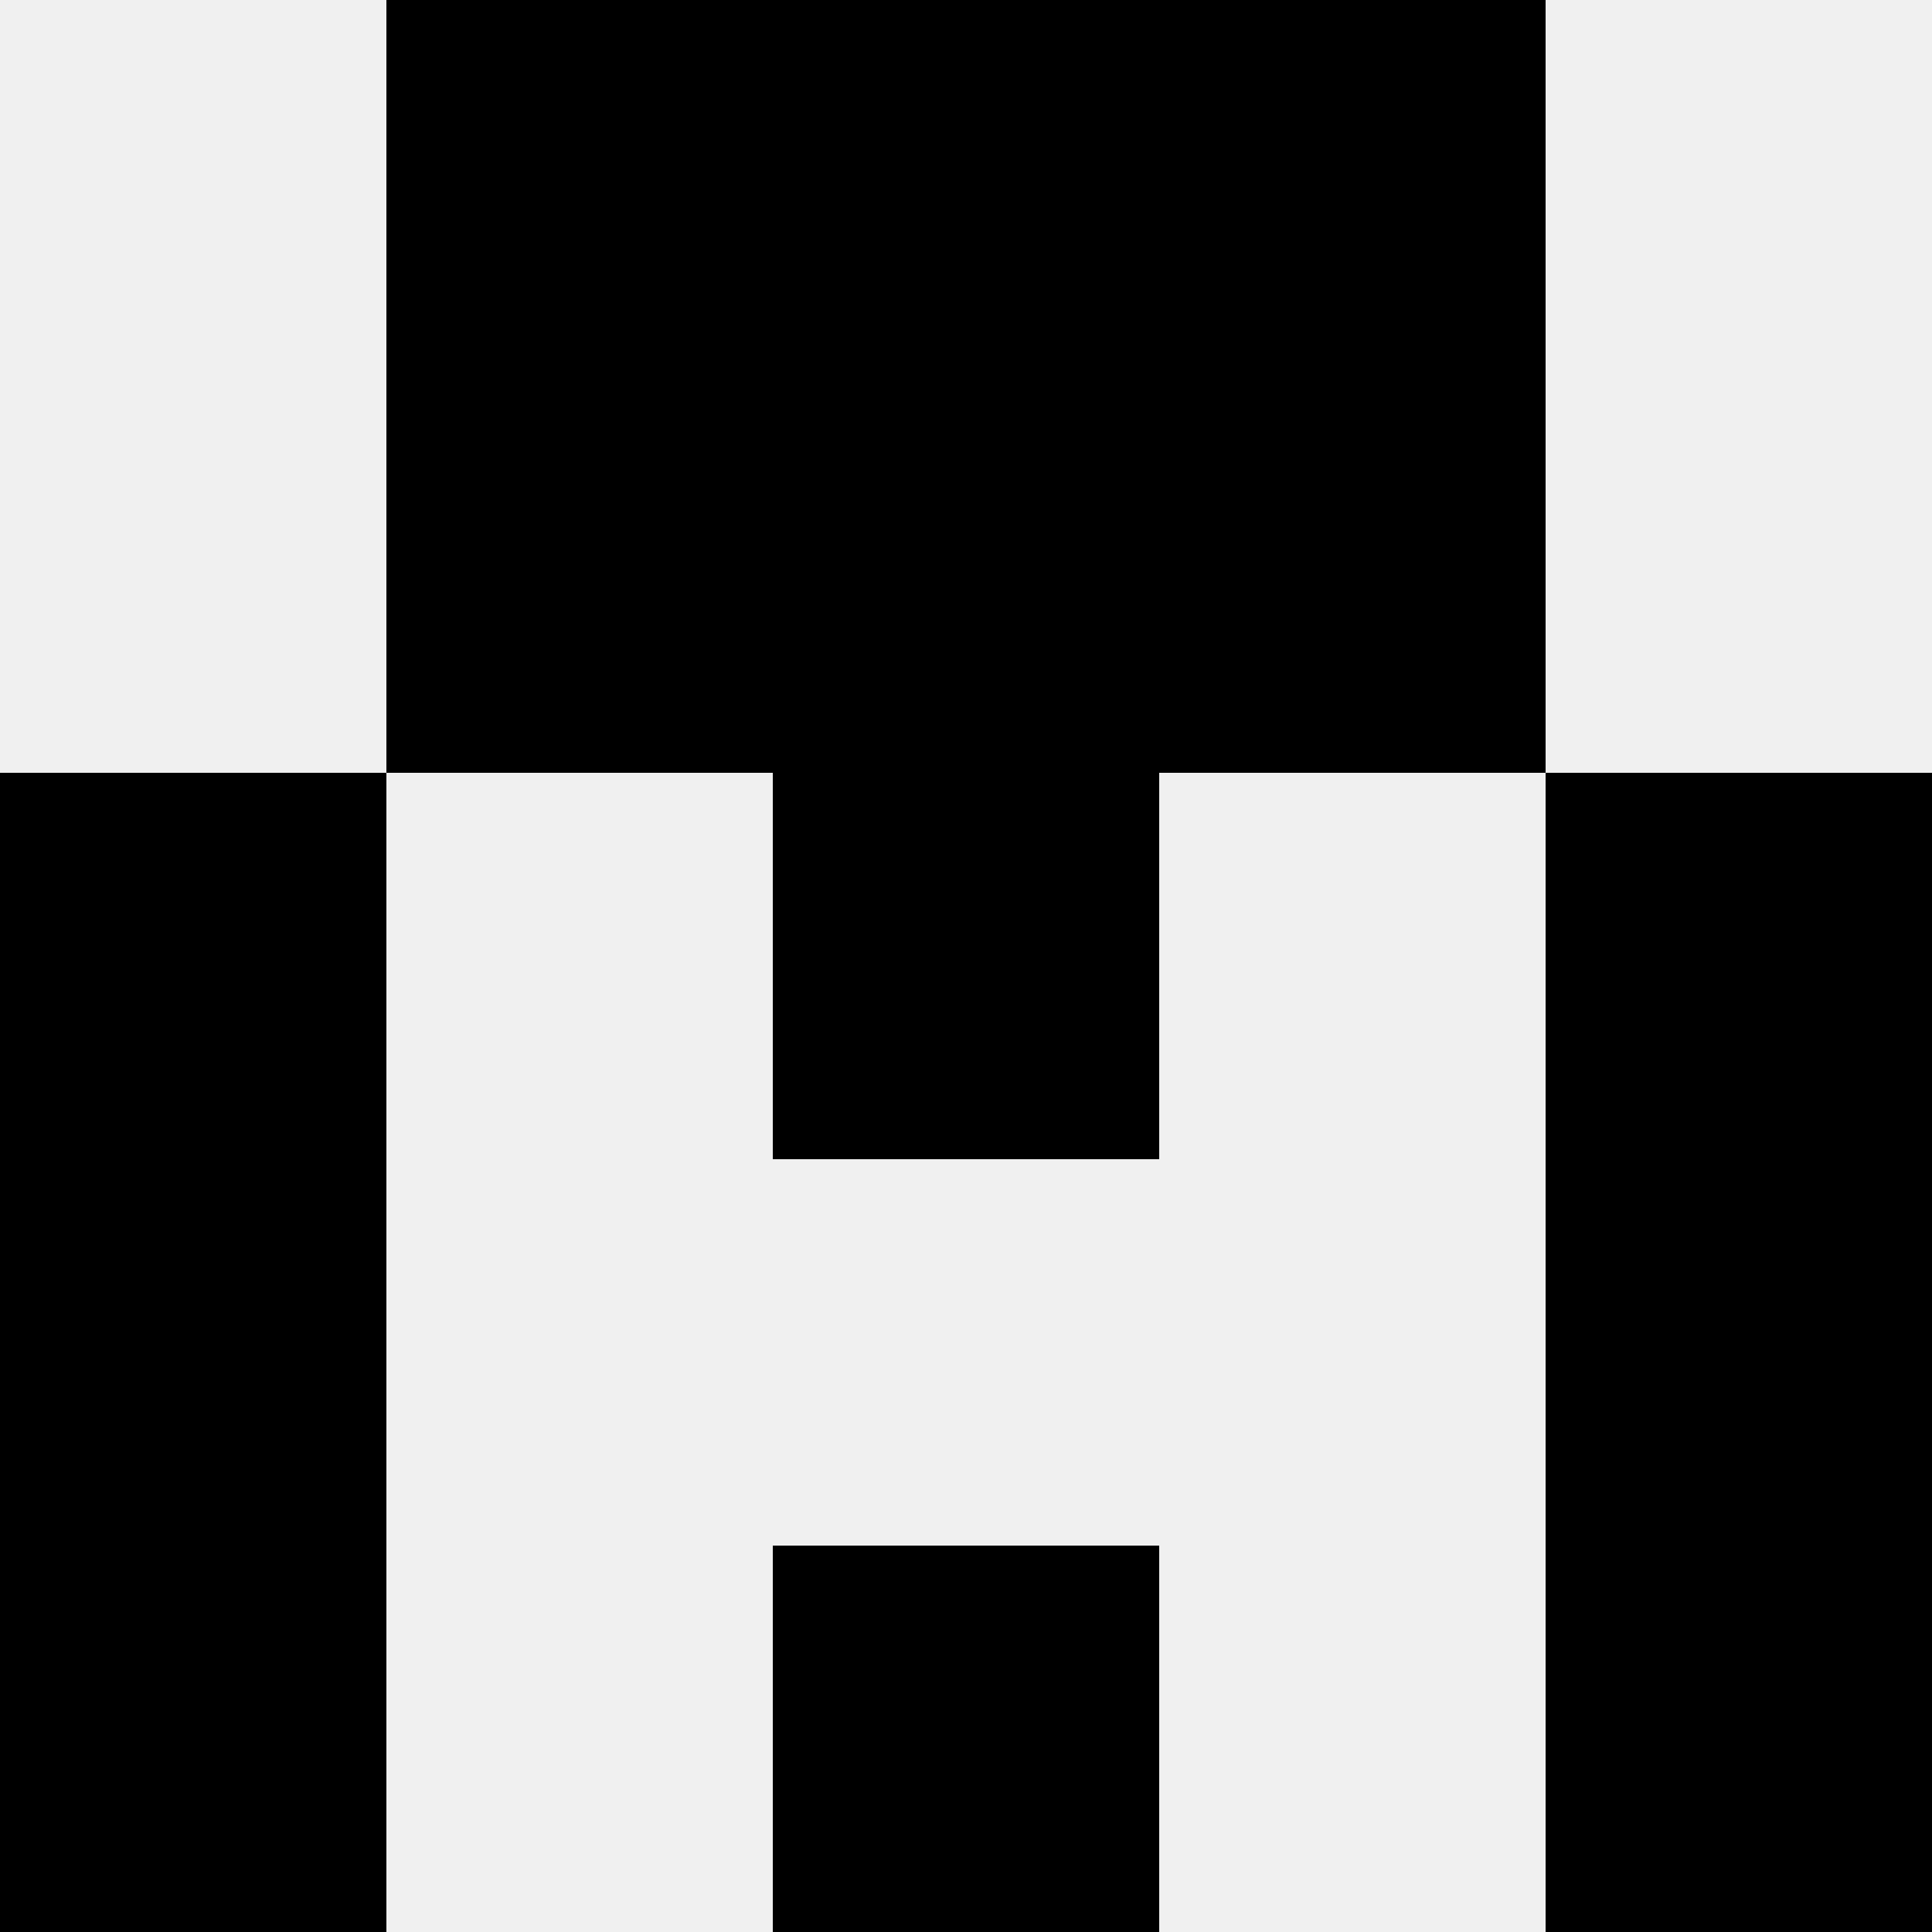
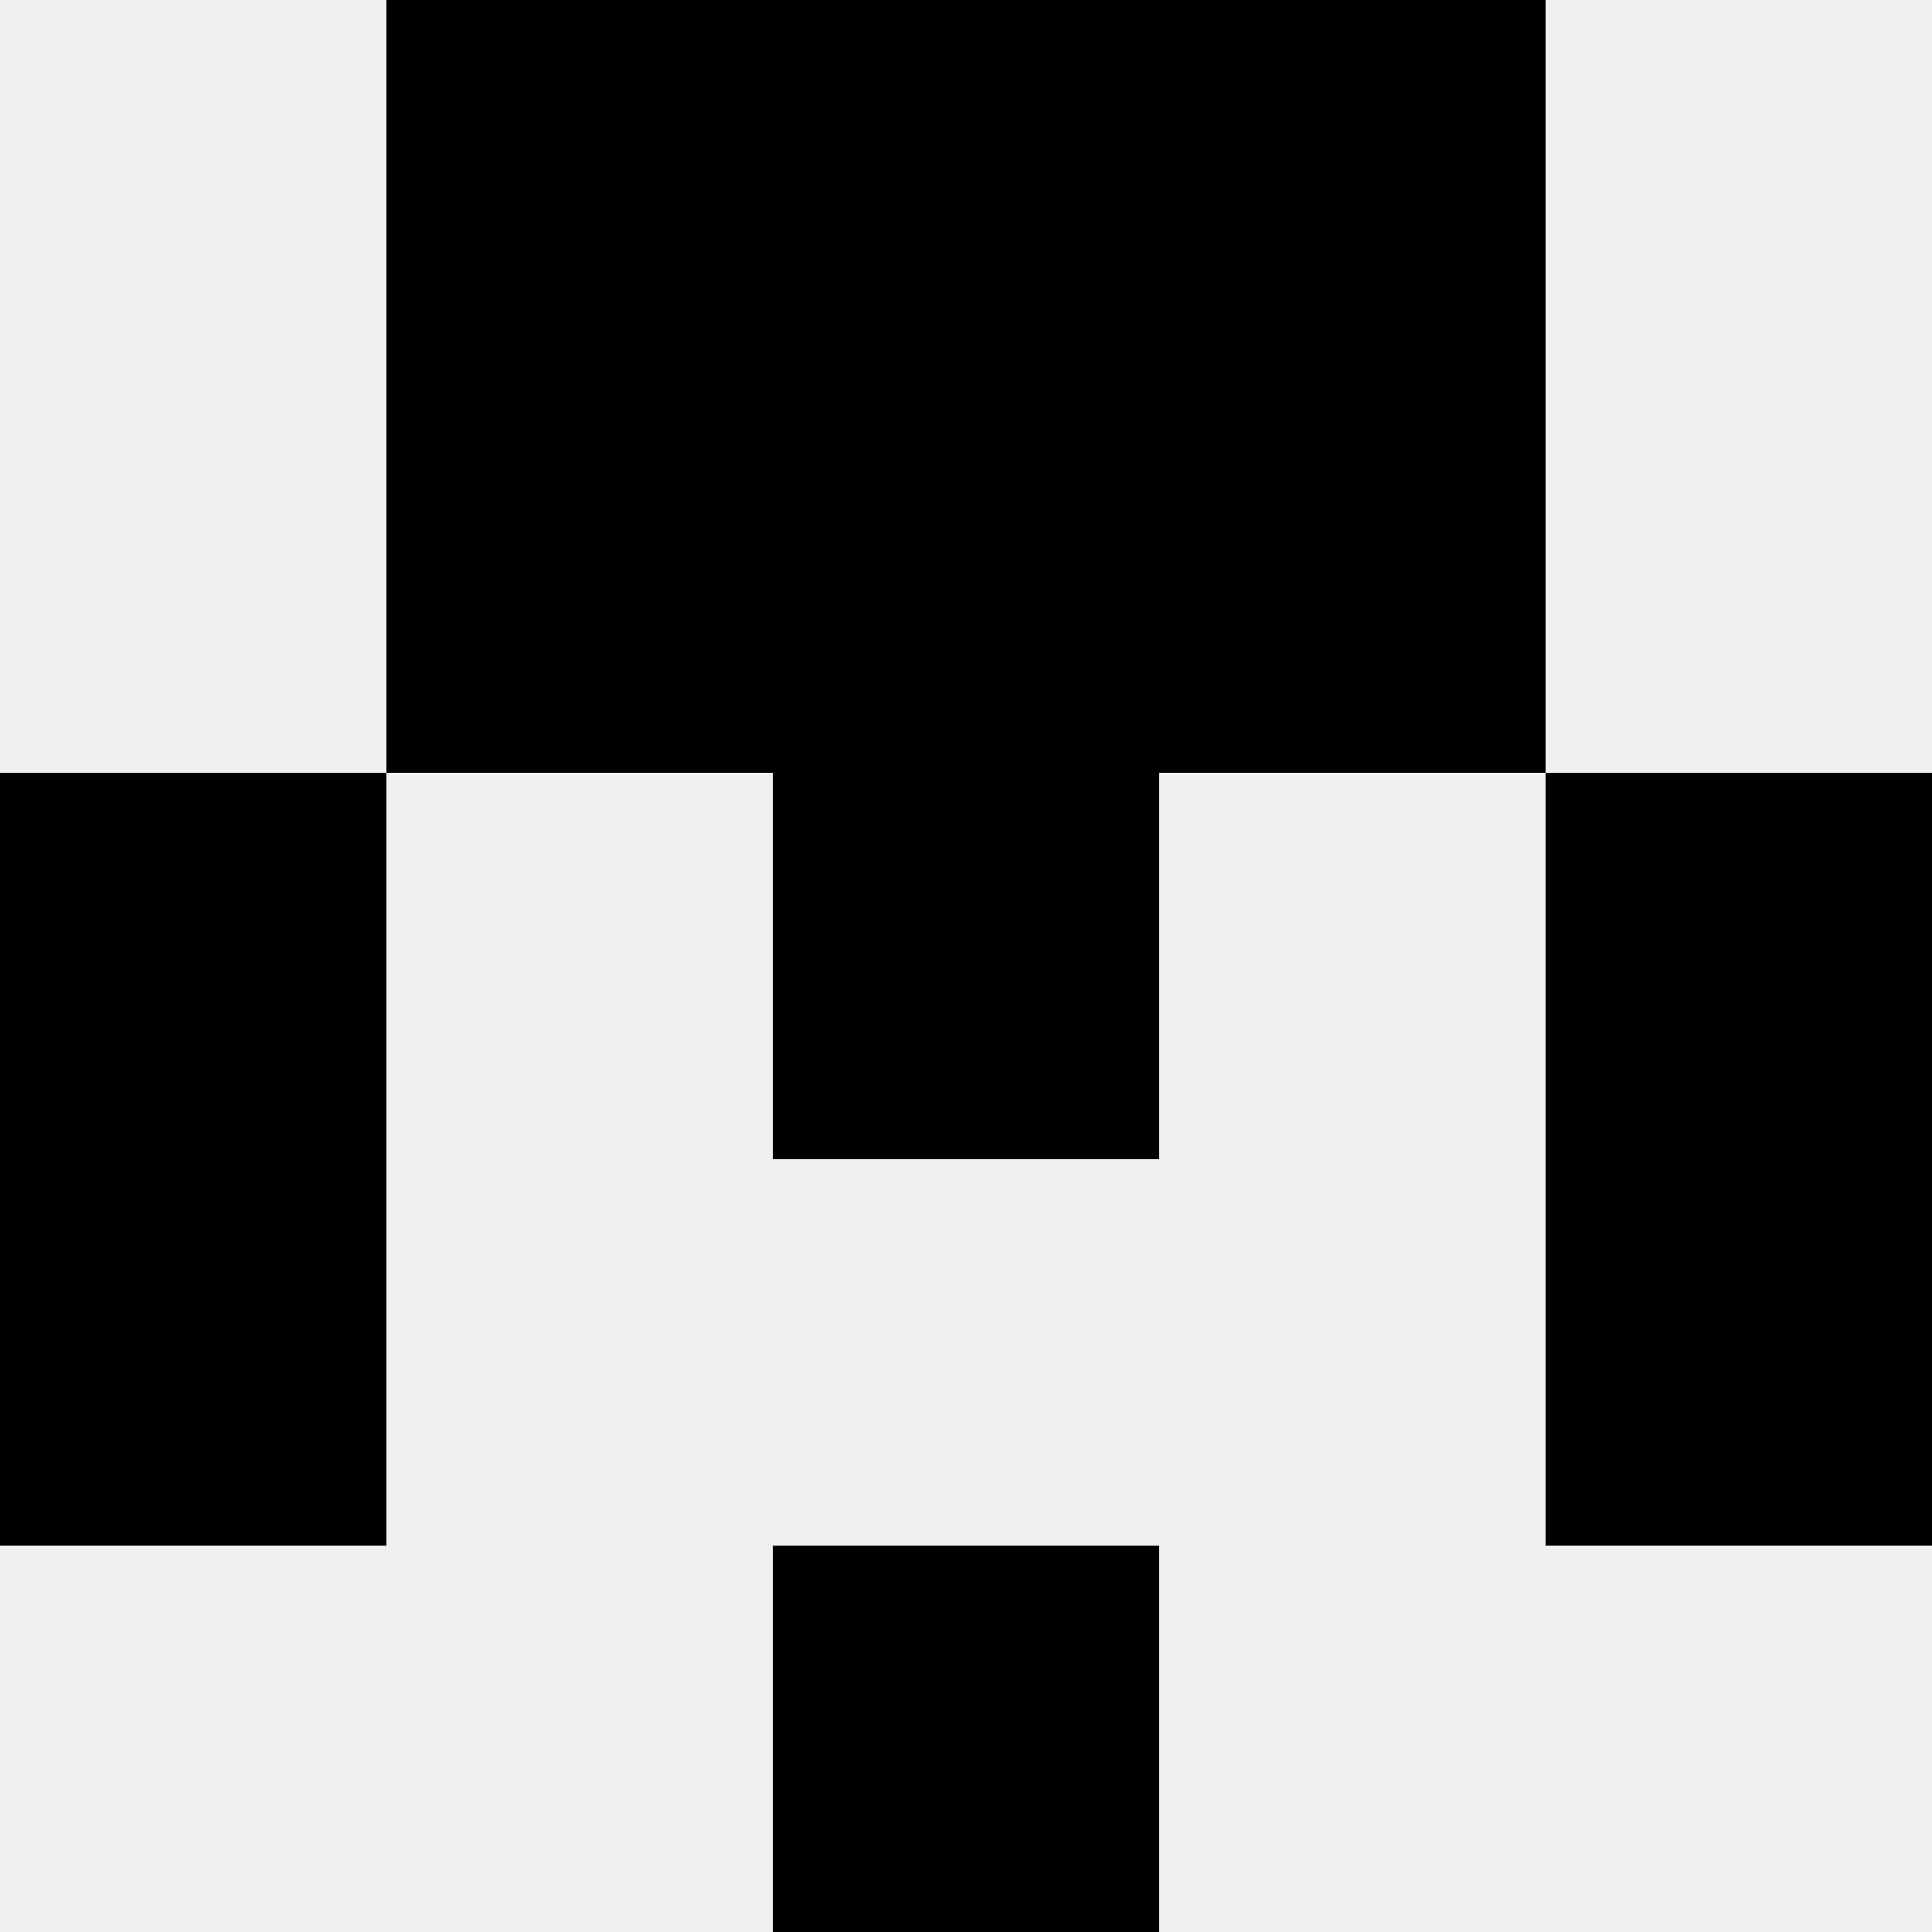
<svg xmlns="http://www.w3.org/2000/svg" width="80" height="80">
  <rect width="100%" height="100%" fill="#f0f0f0" />
  <rect x="16" y="0" width="16" height="16" fill="hsl(131, 70%, 50%)" />
  <rect x="48" y="0" width="16" height="16" fill="hsl(131, 70%, 50%)" />
  <rect x="32" y="0" width="16" height="16" fill="hsl(131, 70%, 50%)" />
  <rect x="32" y="0" width="16" height="16" fill="hsl(131, 70%, 50%)" />
  <rect x="16" y="16" width="16" height="16" fill="hsl(131, 70%, 50%)" />
  <rect x="48" y="16" width="16" height="16" fill="hsl(131, 70%, 50%)" />
  <rect x="32" y="16" width="16" height="16" fill="hsl(131, 70%, 50%)" />
-   <rect x="32" y="16" width="16" height="16" fill="hsl(131, 70%, 50%)" />
  <rect x="0" y="32" width="16" height="16" fill="hsl(131, 70%, 50%)" />
  <rect x="64" y="32" width="16" height="16" fill="hsl(131, 70%, 50%)" />
  <rect x="32" y="32" width="16" height="16" fill="hsl(131, 70%, 50%)" />
-   <rect x="32" y="32" width="16" height="16" fill="hsl(131, 70%, 50%)" />
  <rect x="0" y="48" width="16" height="16" fill="hsl(131, 70%, 50%)" />
  <rect x="64" y="48" width="16" height="16" fill="hsl(131, 70%, 50%)" />
-   <rect x="0" y="64" width="16" height="16" fill="hsl(131, 70%, 50%)" />
-   <rect x="64" y="64" width="16" height="16" fill="hsl(131, 70%, 50%)" />
-   <rect x="32" y="64" width="16" height="16" fill="hsl(131, 70%, 50%)" />
  <rect x="32" y="64" width="16" height="16" fill="hsl(131, 70%, 50%)" />
</svg>